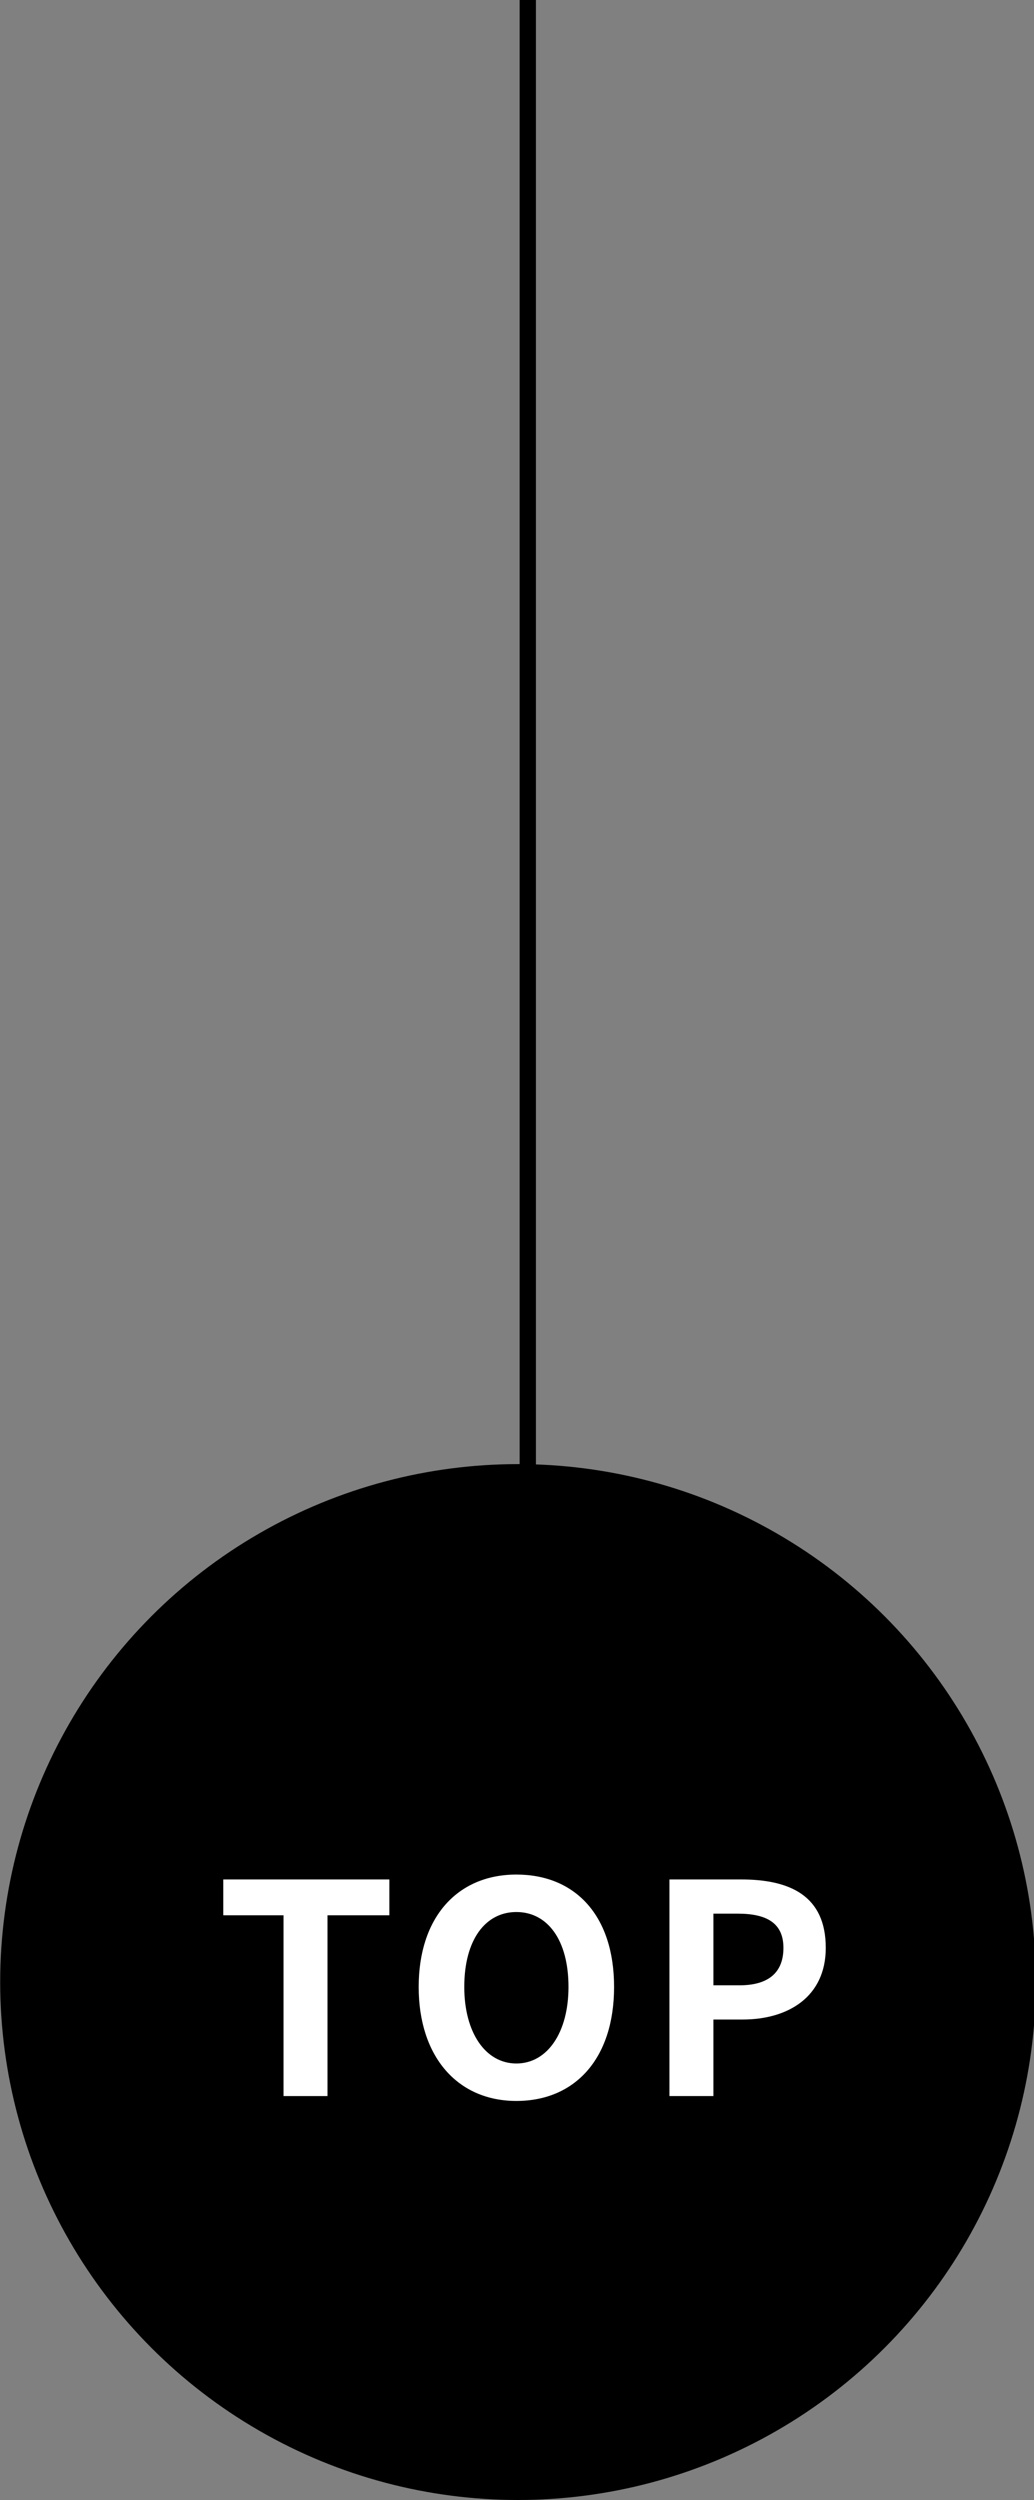
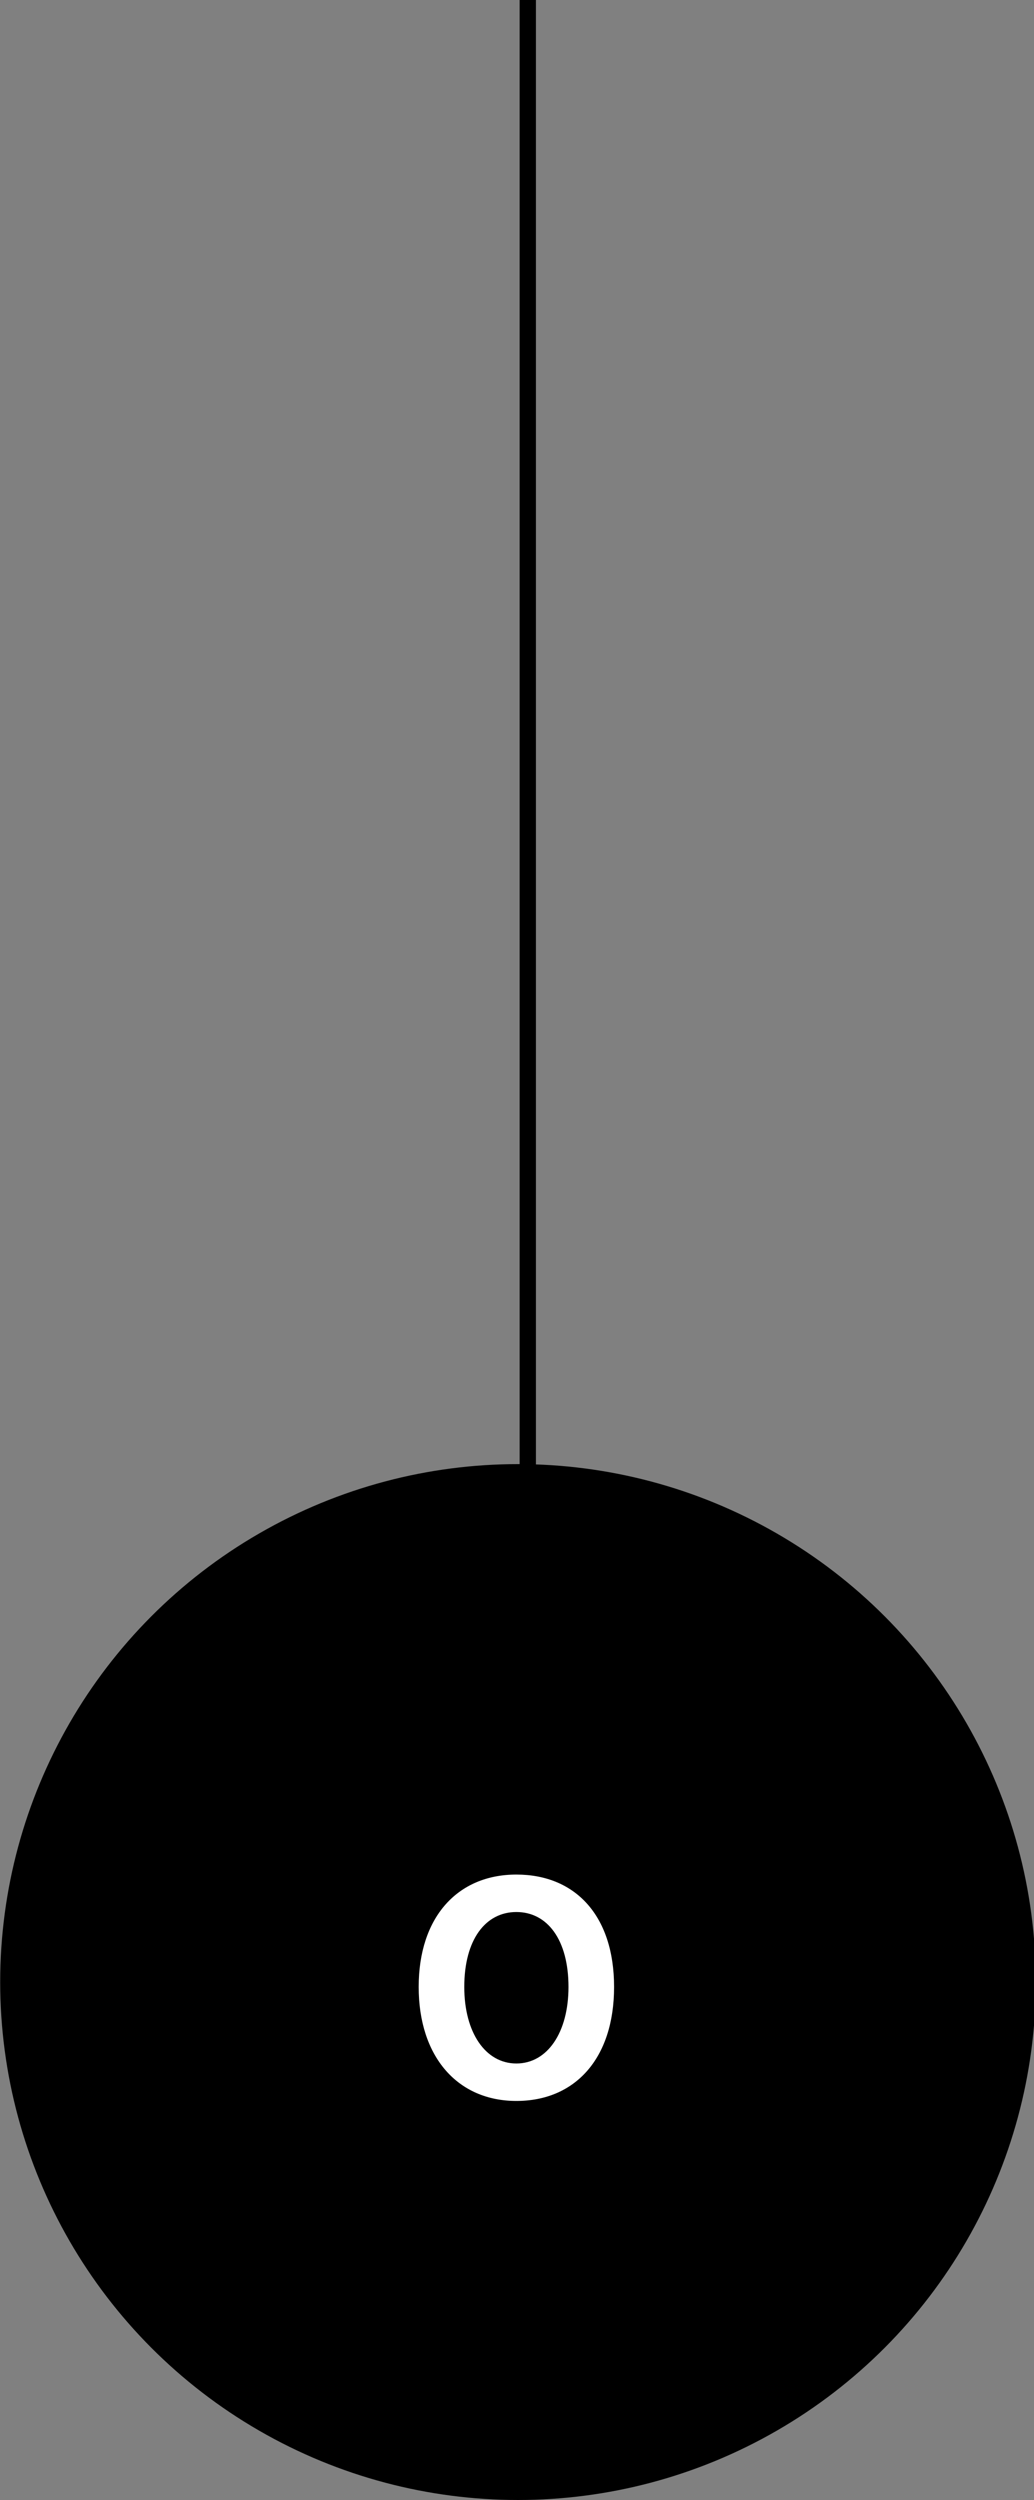
<svg xmlns="http://www.w3.org/2000/svg" enable-background="new 0 0 63.5 153.5" viewBox="0 0 63.5 153.5">
  <rect x="0" y="0" width="63.5" height="153.5" fill="#808080" stroke="none" />
  <path d="m32.412 152.592v-152.6" fill="none" stroke="#000" />
  <ellipse cx="31.812" cy="121.692" rx="31.8" ry="31.8" />
  <g enable-background="new" fill="#fff" transform="translate(-187.088 -8400.508)">
-     <path d="m204.5 8518.1h-3.7v-2.2h10.2v2.2h-3.8v11.1h-2.7z" />
    <path d="m212.8 8522.5c0-4.3 2.4-6.9 6-6.9s6 2.5 6 6.9-2.4 7-6 7-6-2.7-6-7zm9.2 0c0-2.9-1.3-4.6-3.2-4.6s-3.2 1.7-3.2 4.6c0 2.8 1.3 4.7 3.2 4.7s3.2-1.9 3.2-4.7z" />
-     <path d="m228.2 8515.9h4.4c3 0 5.2 1 5.2 4.2 0 3-2.3 4.4-5.1 4.4h-1.8v4.7h-2.7zm4.3 6.5c1.8 0 2.7-.8 2.7-2.3s-1-2.1-2.8-2.1h-1.5v4.4z" />
  </g>
</svg>